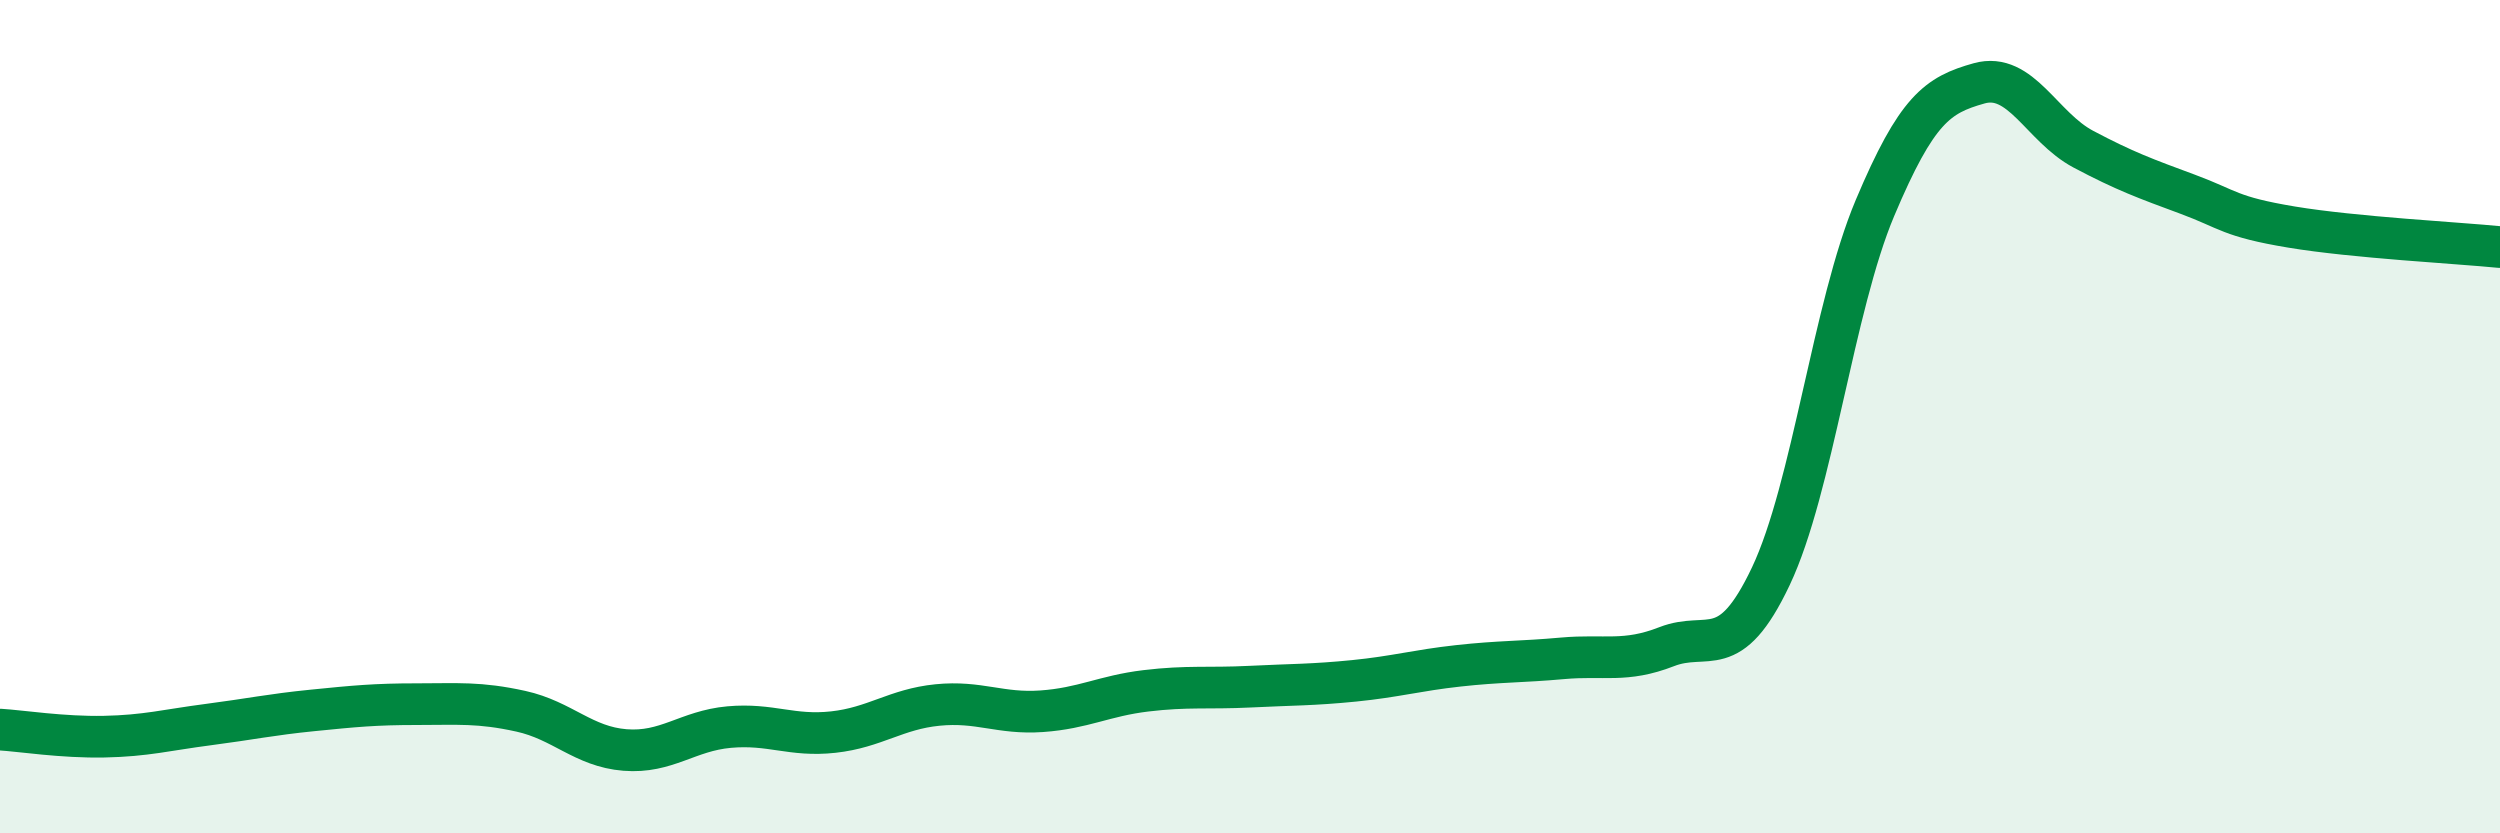
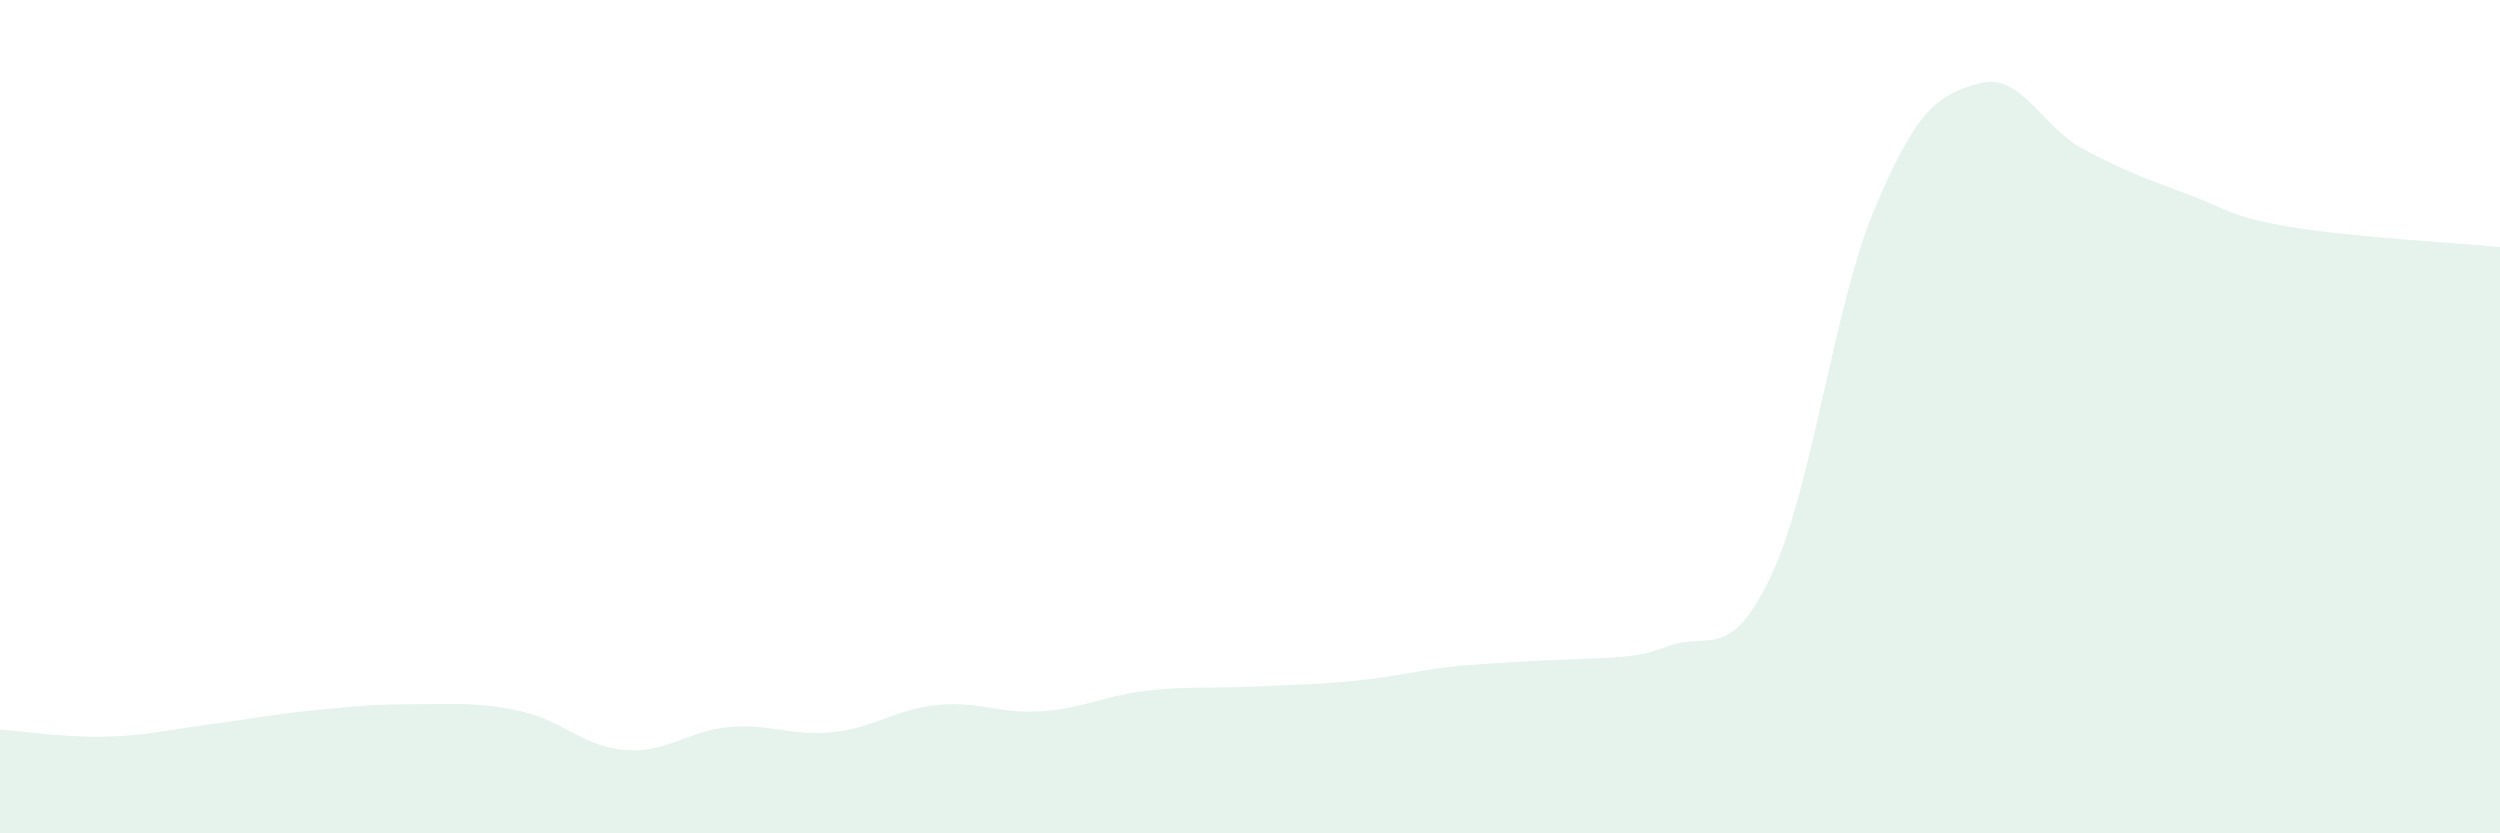
<svg xmlns="http://www.w3.org/2000/svg" width="60" height="20" viewBox="0 0 60 20">
-   <path d="M 0,17.51 C 0.5,17.54 1.5,17.7 2.5,17.68 C 3.5,17.66 4,17.52 5,17.39 C 6,17.26 6.5,17.15 7.5,17.05 C 8.5,16.95 9,16.9 10,16.9 C 11,16.9 11.5,16.85 12.5,17.07 C 13.5,17.29 14,17.92 15,18 C 16,18.08 16.5,17.54 17.5,17.45 C 18.5,17.36 19,17.68 20,17.57 C 21,17.46 21.5,17.02 22.5,16.92 C 23.5,16.82 24,17.14 25,17.07 C 26,17 26.5,16.7 27.5,16.58 C 28.5,16.46 29,16.53 30,16.48 C 31,16.43 31.5,16.44 32.5,16.34 C 33.5,16.24 34,16.09 35,15.98 C 36,15.87 36.5,15.89 37.5,15.8 C 38.5,15.71 39,15.91 40,15.52 C 41,15.13 41.5,15.94 42.5,13.83 C 43.5,11.72 44,7.36 45,4.99 C 46,2.62 46.5,2.28 47.5,2 C 48.5,1.72 49,3.05 50,3.58 C 51,4.11 51.5,4.29 52.5,4.66 C 53.5,5.03 53.5,5.2 55,5.45 C 56.5,5.7 59,5.83 60,5.93L60 20L0 20Z" fill="#008740" opacity="0.1" stroke-linecap="round" stroke-linejoin="round" />
-   <path d="M 0,17.51 C 0.5,17.54 1.5,17.7 2.5,17.68 C 3.5,17.66 4,17.52 5,17.39 C 6,17.26 6.5,17.15 7.5,17.05 C 8.5,16.95 9,16.9 10,16.9 C 11,16.9 11.5,16.85 12.5,17.07 C 13.5,17.29 14,17.92 15,18 C 16,18.08 16.5,17.54 17.5,17.45 C 18.5,17.36 19,17.68 20,17.57 C 21,17.46 21.5,17.02 22.5,16.92 C 23.5,16.82 24,17.14 25,17.07 C 26,17 26.5,16.7 27.5,16.58 C 28.5,16.46 29,16.53 30,16.48 C 31,16.43 31.5,16.44 32.5,16.34 C 33.5,16.24 34,16.09 35,15.98 C 36,15.87 36.5,15.89 37.5,15.8 C 38.5,15.71 39,15.91 40,15.52 C 41,15.13 41.5,15.94 42.5,13.83 C 43.5,11.72 44,7.36 45,4.99 C 46,2.62 46.5,2.28 47.5,2 C 48.5,1.72 49,3.05 50,3.58 C 51,4.11 51.5,4.29 52.5,4.66 C 53.5,5.03 53.5,5.2 55,5.45 C 56.5,5.7 59,5.83 60,5.93" stroke="#008740" stroke-width="1" fill="none" stroke-linecap="round" stroke-linejoin="round" />
+   <path d="M 0,17.51 C 0.5,17.54 1.5,17.7 2.5,17.68 C 3.5,17.66 4,17.52 5,17.39 C 6,17.26 6.5,17.15 7.5,17.05 C 8.5,16.95 9,16.9 10,16.9 C 11,16.9 11.5,16.85 12.5,17.07 C 13.5,17.29 14,17.92 15,18 C 16,18.08 16.5,17.54 17.5,17.45 C 18.5,17.36 19,17.68 20,17.57 C 21,17.46 21.5,17.02 22.5,16.92 C 23.5,16.82 24,17.14 25,17.07 C 26,17 26.5,16.7 27.5,16.58 C 28.5,16.46 29,16.53 30,16.48 C 31,16.43 31.5,16.44 32.5,16.34 C 33.5,16.24 34,16.09 35,15.98 C 38.5,15.71 39,15.91 40,15.52 C 41,15.13 41.5,15.94 42.5,13.83 C 43.5,11.72 44,7.36 45,4.99 C 46,2.62 46.5,2.28 47.5,2 C 48.5,1.72 49,3.05 50,3.58 C 51,4.11 51.5,4.29 52.5,4.66 C 53.5,5.03 53.5,5.2 55,5.45 C 56.5,5.7 59,5.83 60,5.93L60 20L0 20Z" fill="#008740" opacity="0.1" stroke-linecap="round" stroke-linejoin="round" />
</svg>